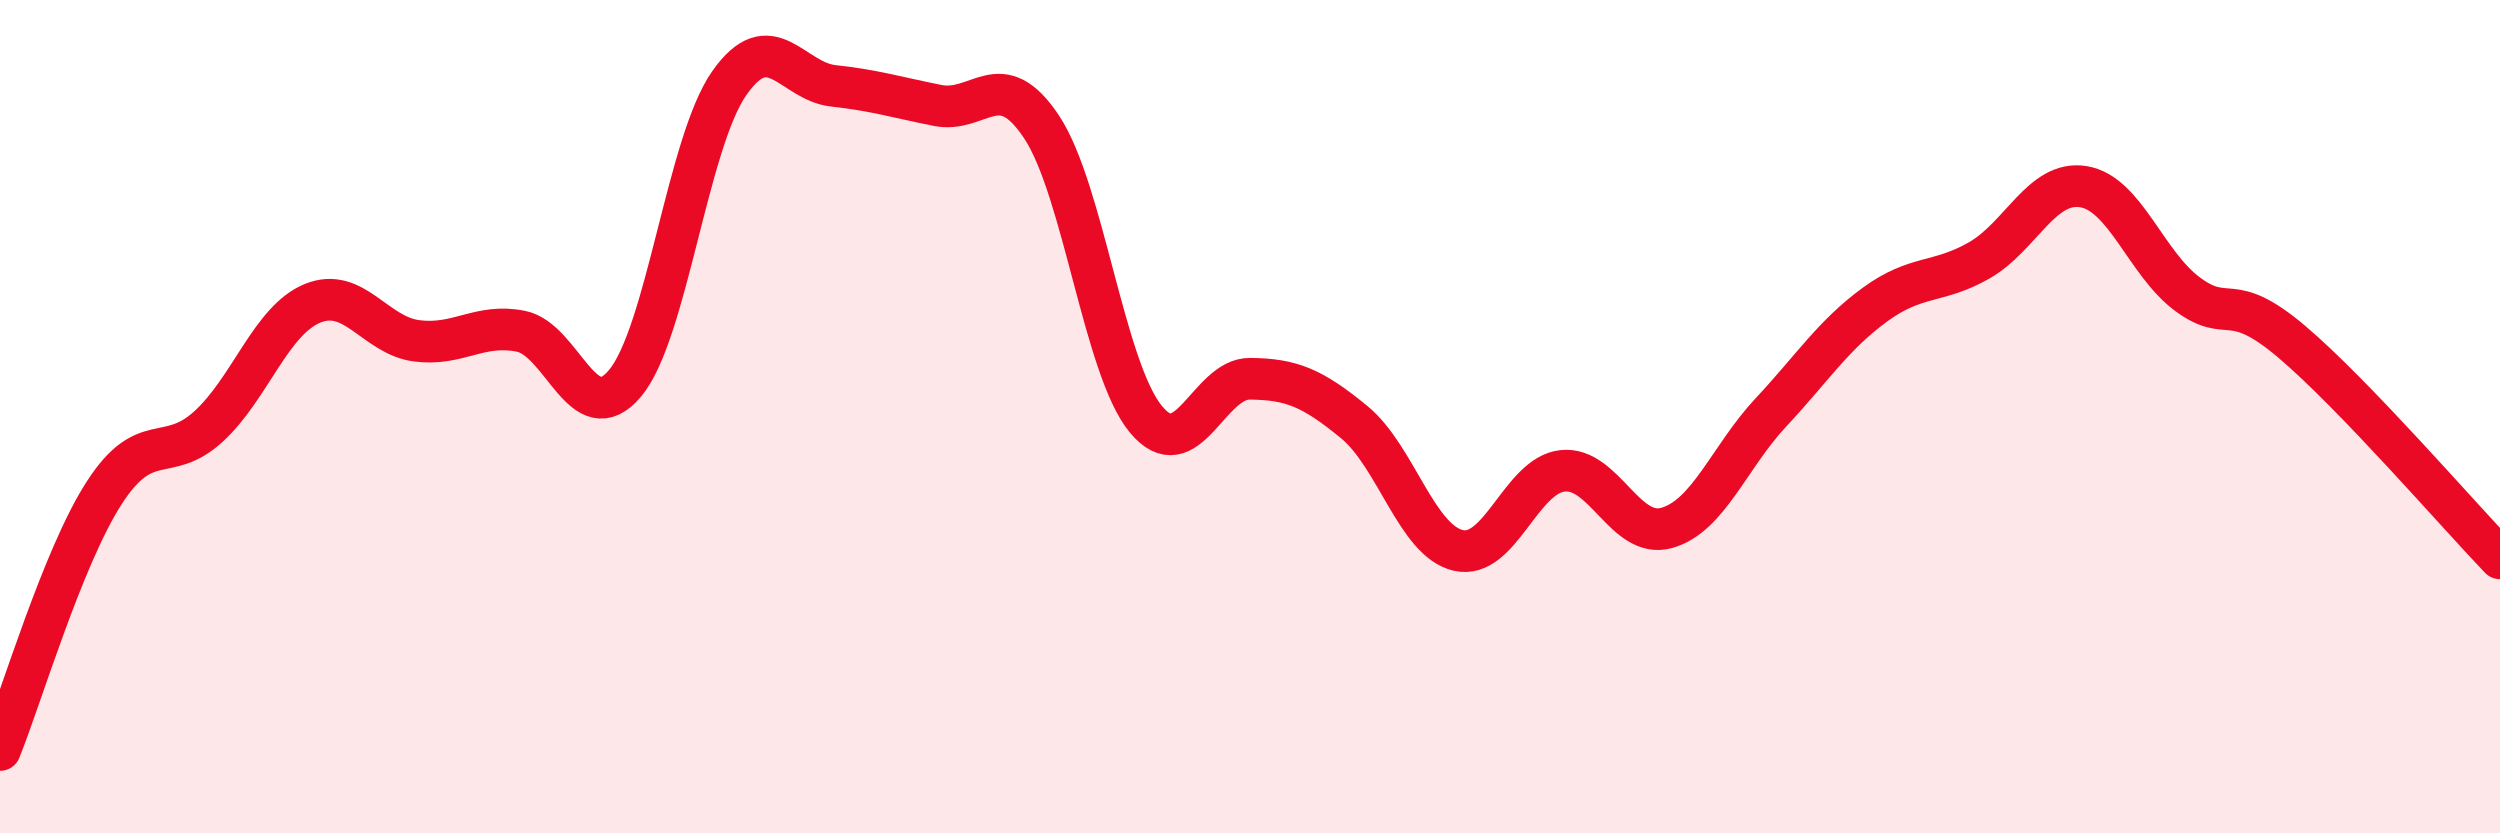
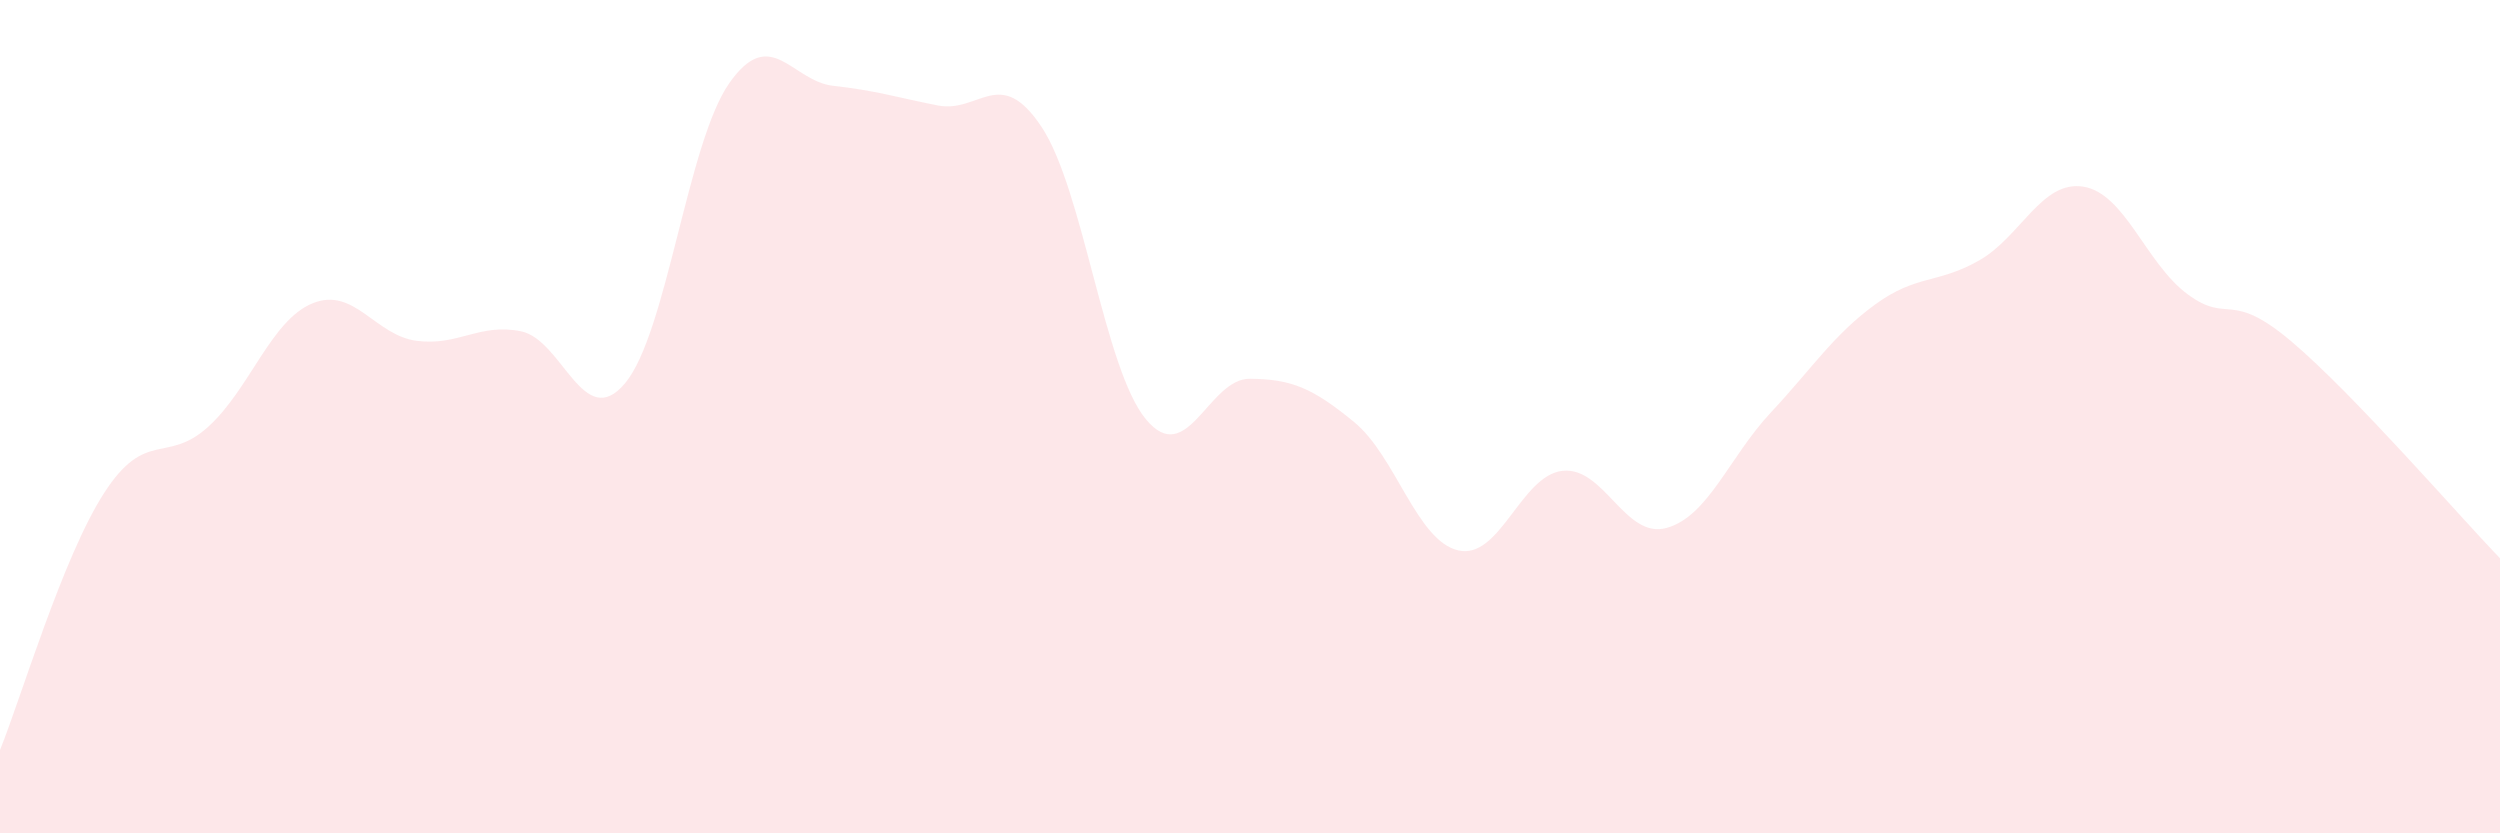
<svg xmlns="http://www.w3.org/2000/svg" width="60" height="20" viewBox="0 0 60 20">
  <path d="M 0,18 C 0.5,16.77 1.5,13.38 2.5,11.83 C 3.5,10.28 4,11.15 5,10.24 C 6,9.33 6.5,7.69 7.5,7.28 C 8.5,6.87 9,8.05 10,8.18 C 11,8.31 11.5,7.75 12.5,7.95 C 13.5,8.15 14,10.39 15,9.2 C 16,8.01 16.5,3.43 17.5,2 C 18.5,0.57 19,1.95 20,2.06 C 21,2.17 21.5,2.33 22.5,2.53 C 23.5,2.73 24,1.54 25,3.05 C 26,4.56 26.5,8.85 27.5,10.06 C 28.5,11.27 29,9.08 30,9.09 C 31,9.1 31.5,9.31 32.5,10.13 C 33.5,10.95 34,12.98 35,13.21 C 36,13.44 36.5,11.41 37.5,11.3 C 38.5,11.19 39,12.95 40,12.67 C 41,12.39 41.5,10.97 42.5,9.9 C 43.5,8.83 44,8.04 45,7.31 C 46,6.58 46.5,6.82 47.5,6.25 C 48.5,5.68 49,4.32 50,4.48 C 51,4.64 51.5,6.32 52.5,7.06 C 53.5,7.8 53.5,6.93 55,8.2 C 56.5,9.47 59,12.36 60,13.4L60 20L0 20Z" fill="#EB0A25" opacity="0.1" stroke-linecap="round" stroke-linejoin="round" />
-   <path d="M 0,18 C 0.5,16.77 1.5,13.38 2.5,11.83 C 3.5,10.28 4,11.15 5,10.24 C 6,9.33 6.5,7.69 7.5,7.28 C 8.5,6.87 9,8.05 10,8.18 C 11,8.31 11.5,7.75 12.5,7.95 C 13.5,8.15 14,10.39 15,9.2 C 16,8.01 16.5,3.43 17.5,2 C 18.5,0.57 19,1.95 20,2.06 C 21,2.17 21.5,2.33 22.5,2.53 C 23.5,2.73 24,1.54 25,3.05 C 26,4.56 26.5,8.85 27.5,10.06 C 28.5,11.27 29,9.08 30,9.09 C 31,9.1 31.5,9.31 32.5,10.13 C 33.5,10.95 34,12.98 35,13.21 C 36,13.44 36.5,11.41 37.5,11.3 C 38.5,11.19 39,12.95 40,12.67 C 41,12.39 41.5,10.97 42.5,9.9 C 43.5,8.83 44,8.04 45,7.31 C 46,6.58 46.5,6.82 47.5,6.25 C 48.5,5.68 49,4.32 50,4.48 C 51,4.64 51.5,6.32 52.5,7.06 C 53.5,7.8 53.5,6.93 55,8.2 C 56.5,9.47 59,12.36 60,13.4" stroke="#EB0A25" stroke-width="1" fill="none" stroke-linecap="round" stroke-linejoin="round" />
</svg>